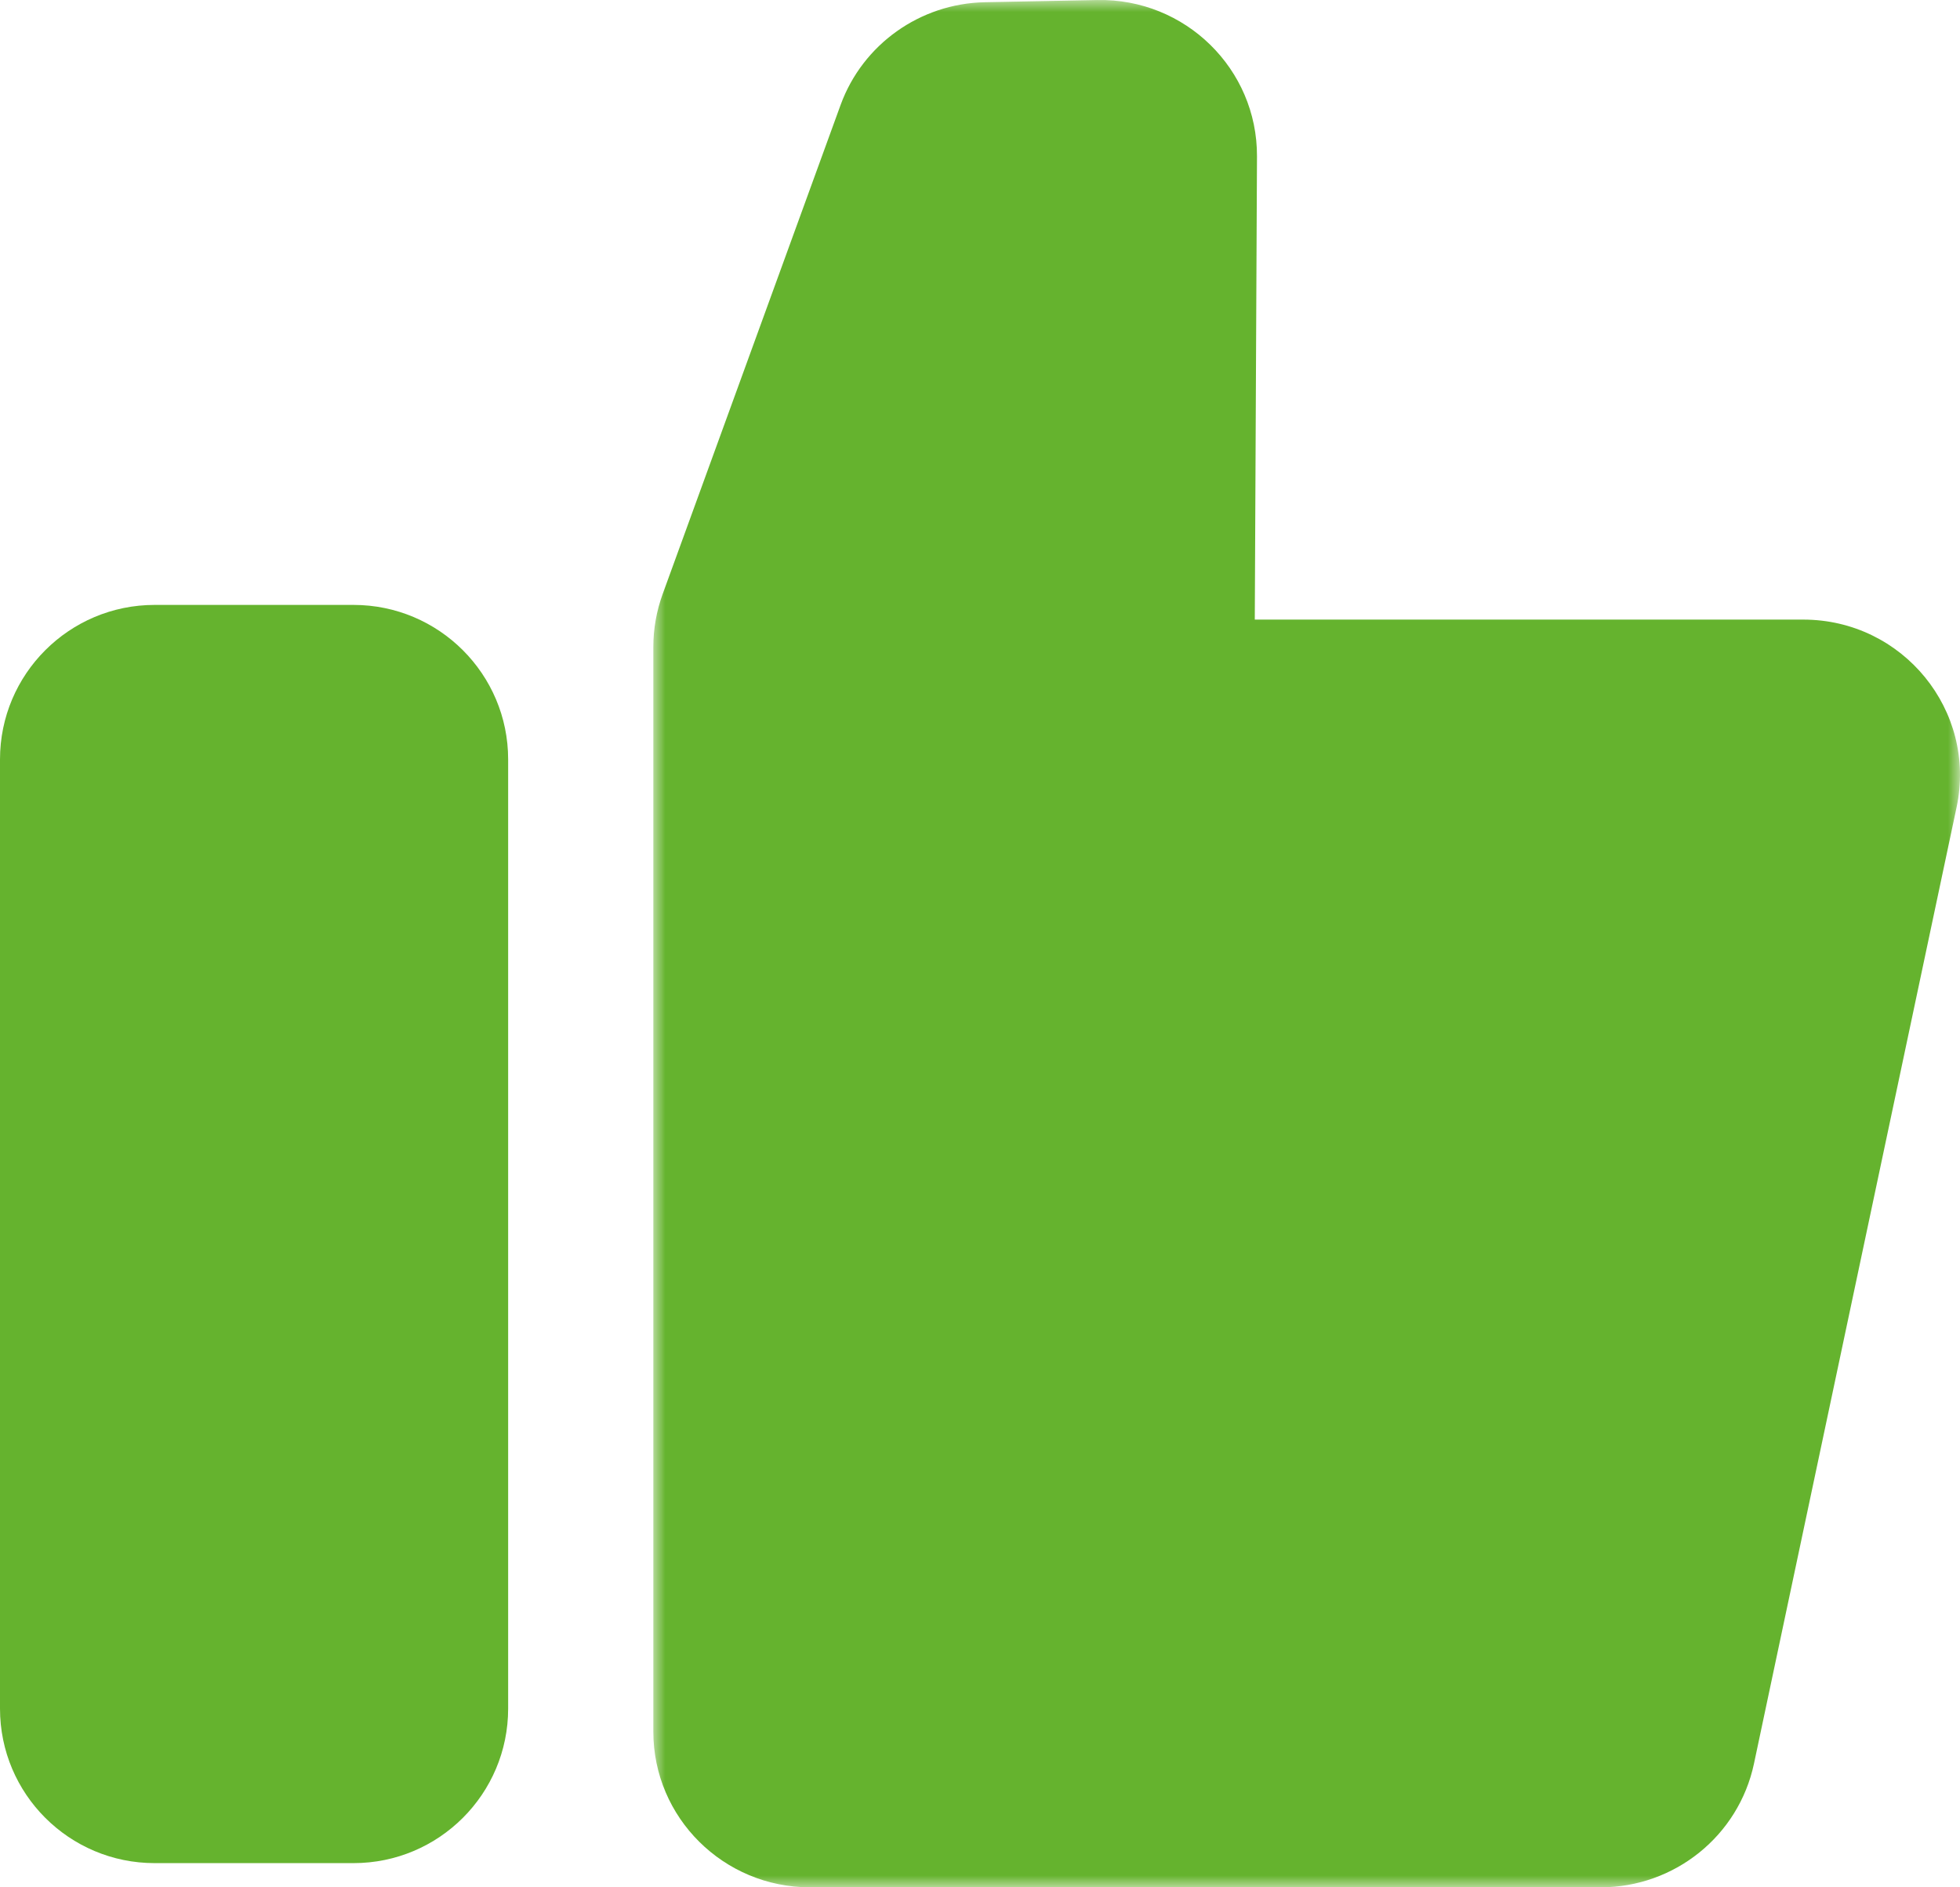
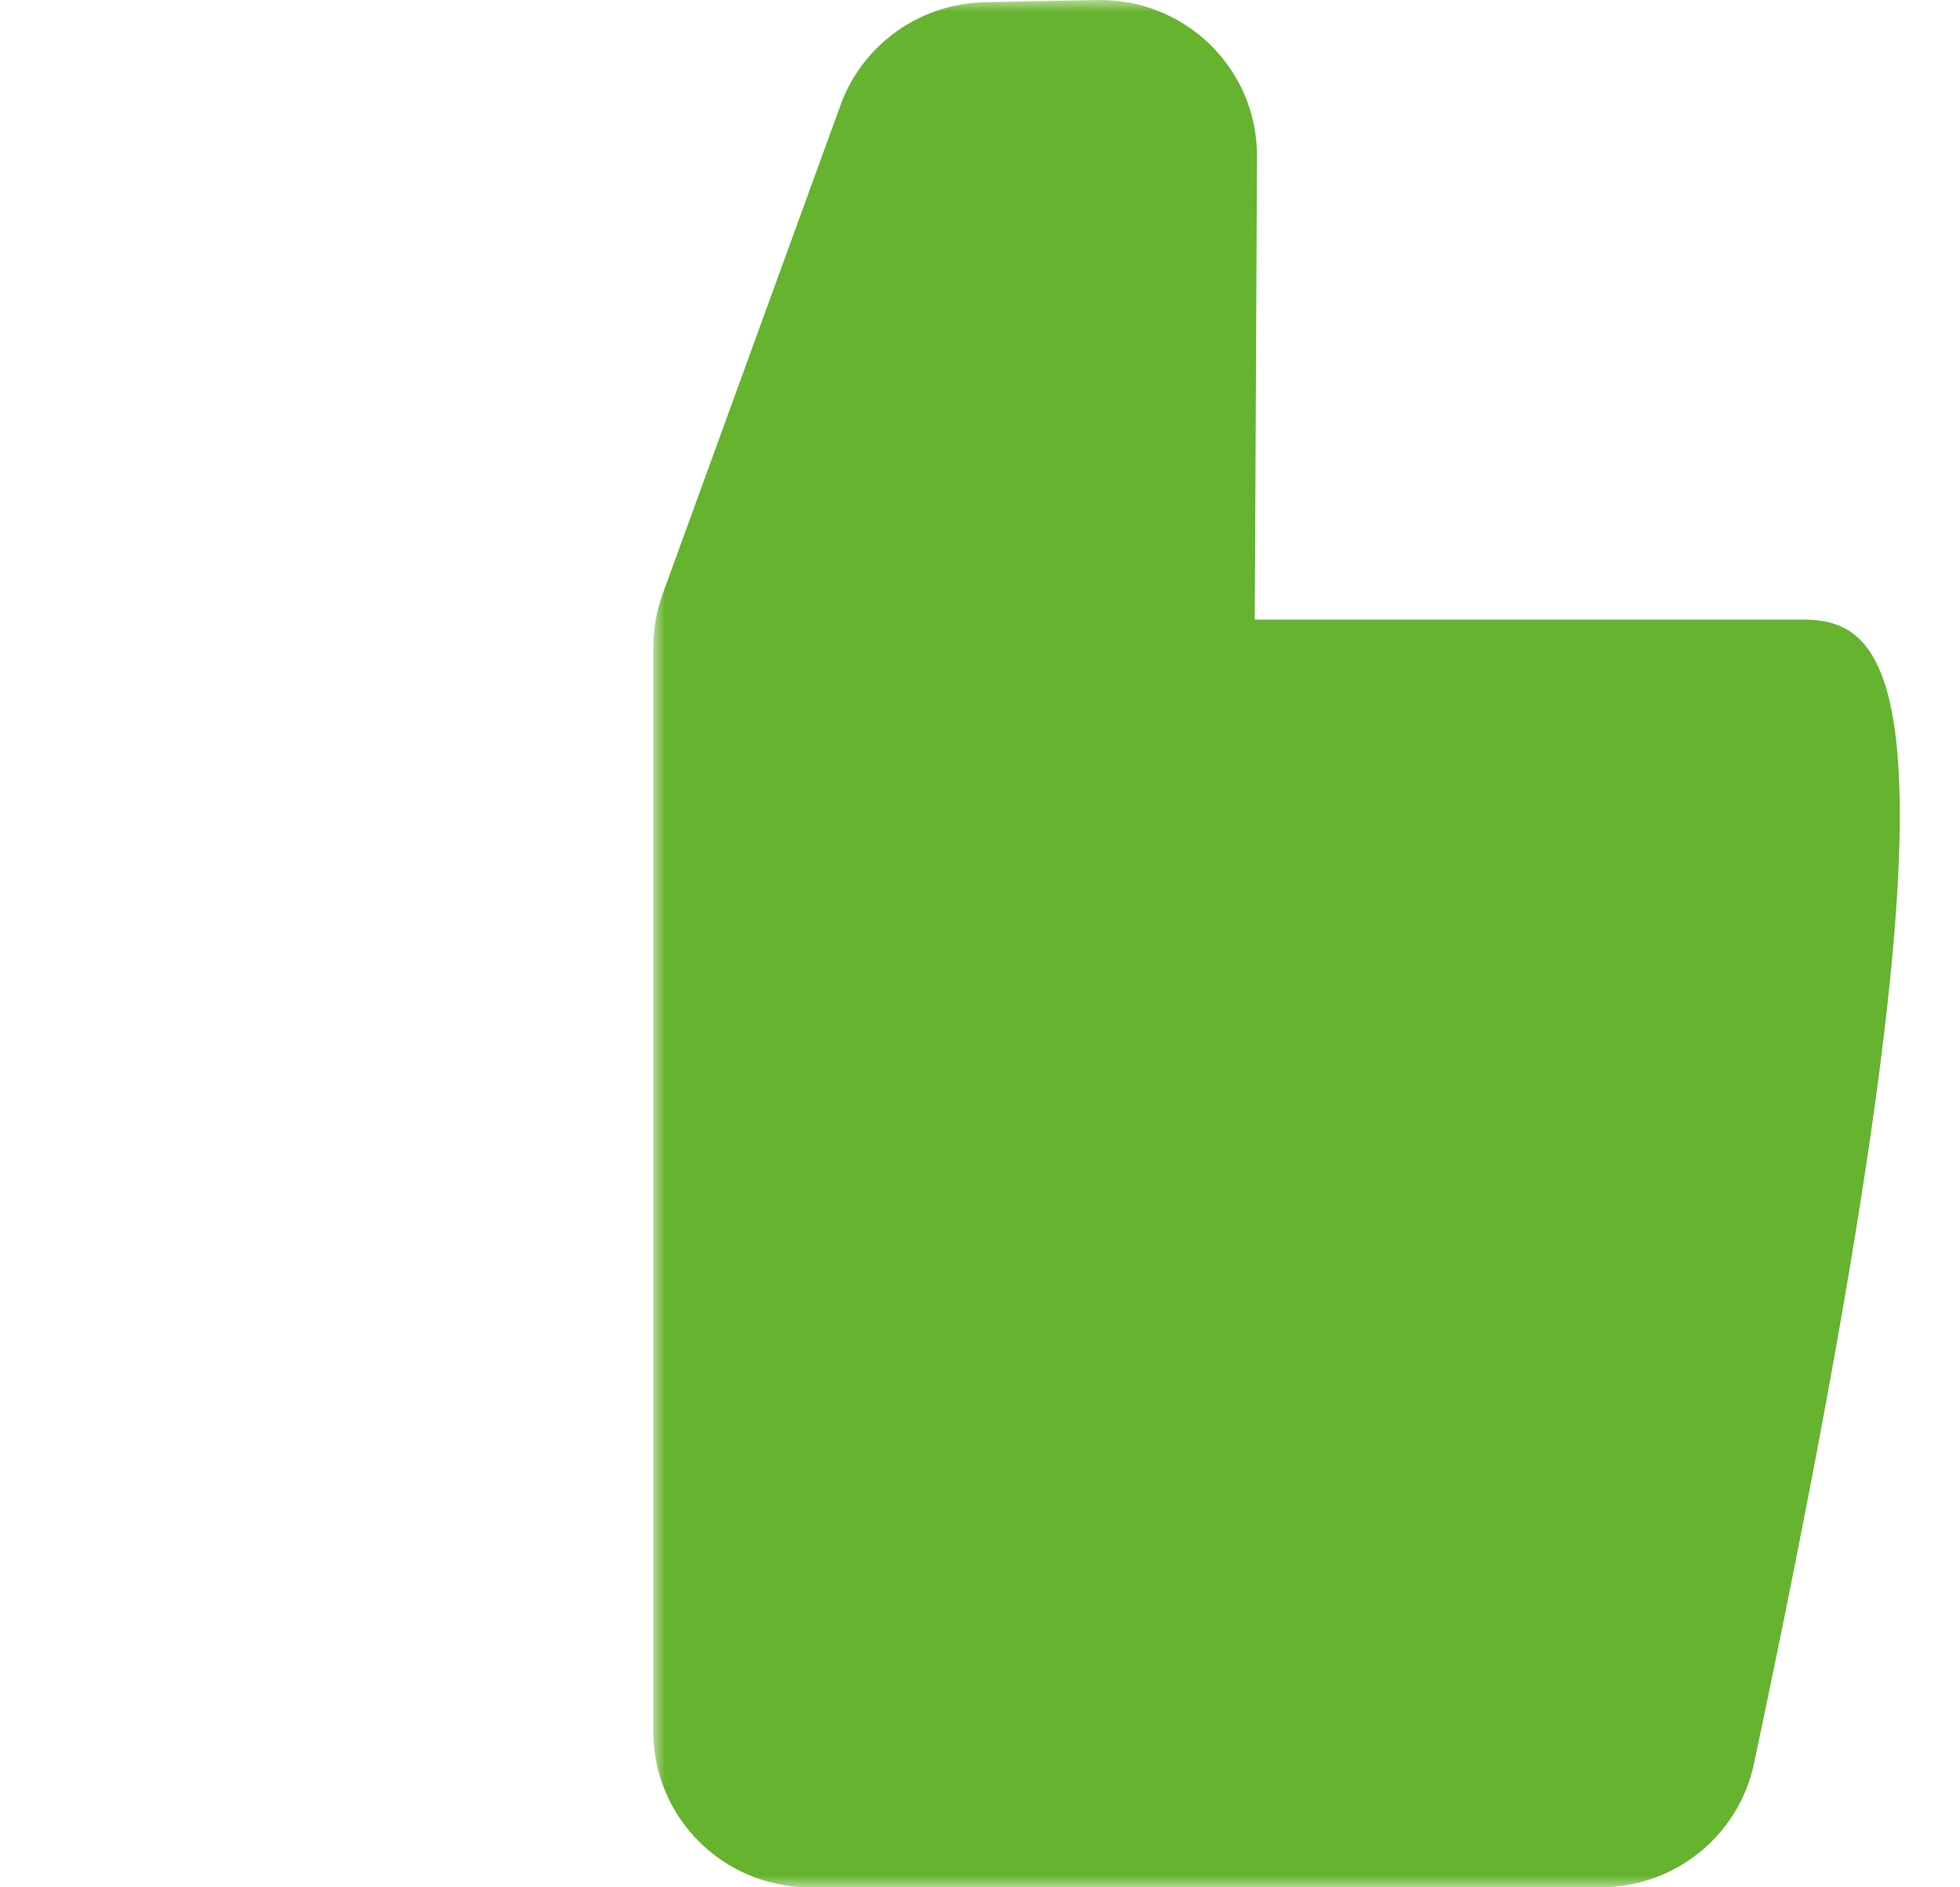
<svg xmlns="http://www.w3.org/2000/svg" xmlns:xlink="http://www.w3.org/1999/xlink" width="81px" height="78px" viewBox="0 0 81 78" version="1.1">
  <title>icona_2Group 6</title>
  <defs>
    <polygon id="path-1" points="0 0 54 0 54 78 0 78" />
  </defs>
  <g id="Page-1" stroke="none" stroke-width="1" fill="none" fill-rule="evenodd">
    <g id="Copyline_home" transform="translate(-765, -1570)">
      <g id="Group-6" transform="translate(765, 1570)">
        <g id="Group-3" transform="translate(27, 0)">
          <mask id="mask-2" fill="white">
            <use xlink:href="#path-1" />
          </mask>
          <g id="Clip-2" />
-           <path d="M0.386,24.549 C0.131,25.251 0,25.992 0,26.735 L0,71.566 C0,75.12 2.899,78 6.475,78 L39.148,78 C42.21,78 44.852,75.868 45.485,72.892 L53.858,33.367 C54.707,29.368 51.637,25.607 47.521,25.607 L24.856,25.607 L24.947,6.463 C24.962,2.85 21.982,-0.07 18.344,0.001 L13.7,0.092 C11.021,0.146 8.651,1.834 7.739,4.337 L0.386,24.549 Z" id="Fill-1" fill="#65B32E" mask="url(#mask-2)" />
+           <path d="M0.386,24.549 C0.131,25.251 0,25.992 0,26.735 L0,71.566 C0,75.12 2.899,78 6.475,78 L39.148,78 C42.21,78 44.852,75.868 45.485,72.892 C54.707,29.368 51.637,25.607 47.521,25.607 L24.856,25.607 L24.947,6.463 C24.962,2.85 21.982,-0.07 18.344,0.001 L13.7,0.092 C11.021,0.146 8.651,1.834 7.739,4.337 L0.386,24.549 Z" id="Fill-1" fill="#65B32E" mask="url(#mask-2)" />
        </g>
-         <path d="M6.391,25 C2.861,25 0,27.862 0,31.385 L0,70.614 C0,74.141 2.861,77 6.391,77 L14.609,77 C18.139,77 21,74.141 21,70.614 L21,31.385 C21,27.862 18.139,25 14.609,25 L6.391,25 Z" id="Fill-4" fill="#65B32E" />
      </g>
    </g>
  </g>
</svg>